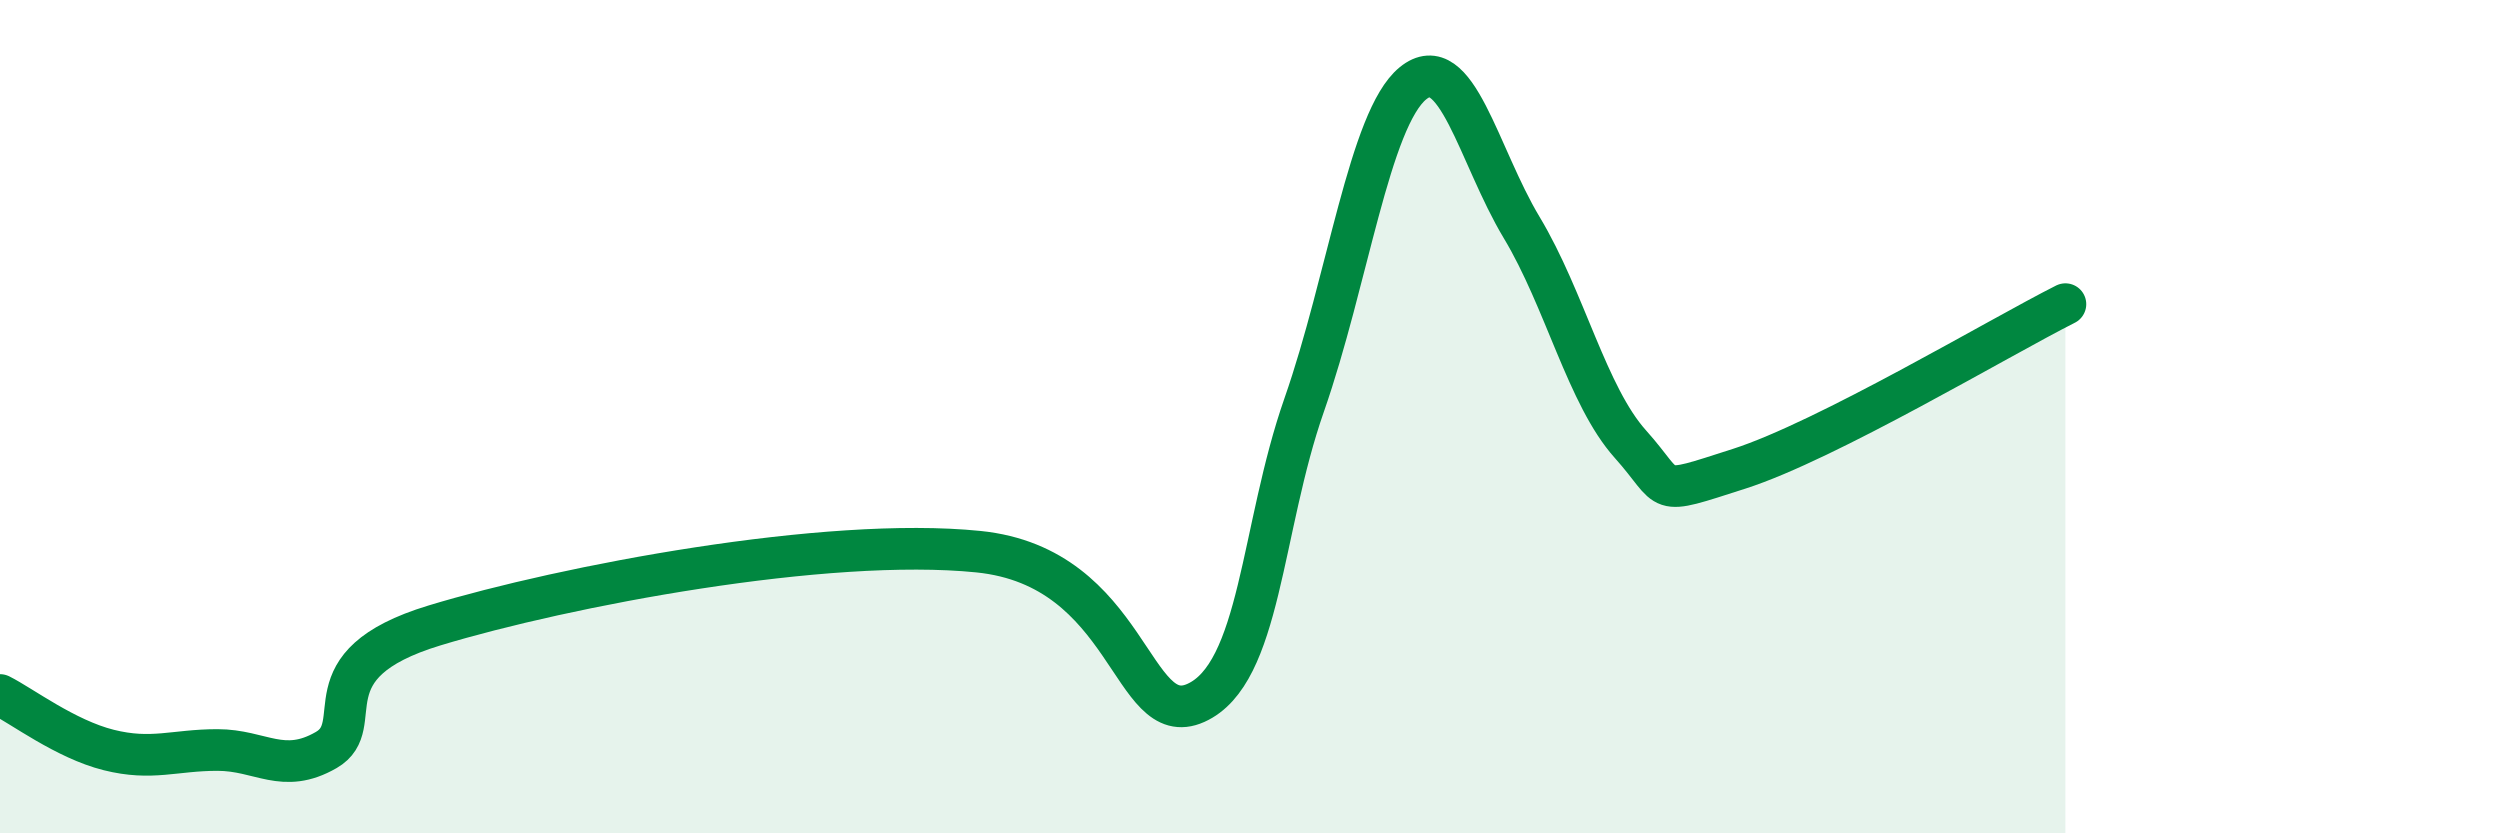
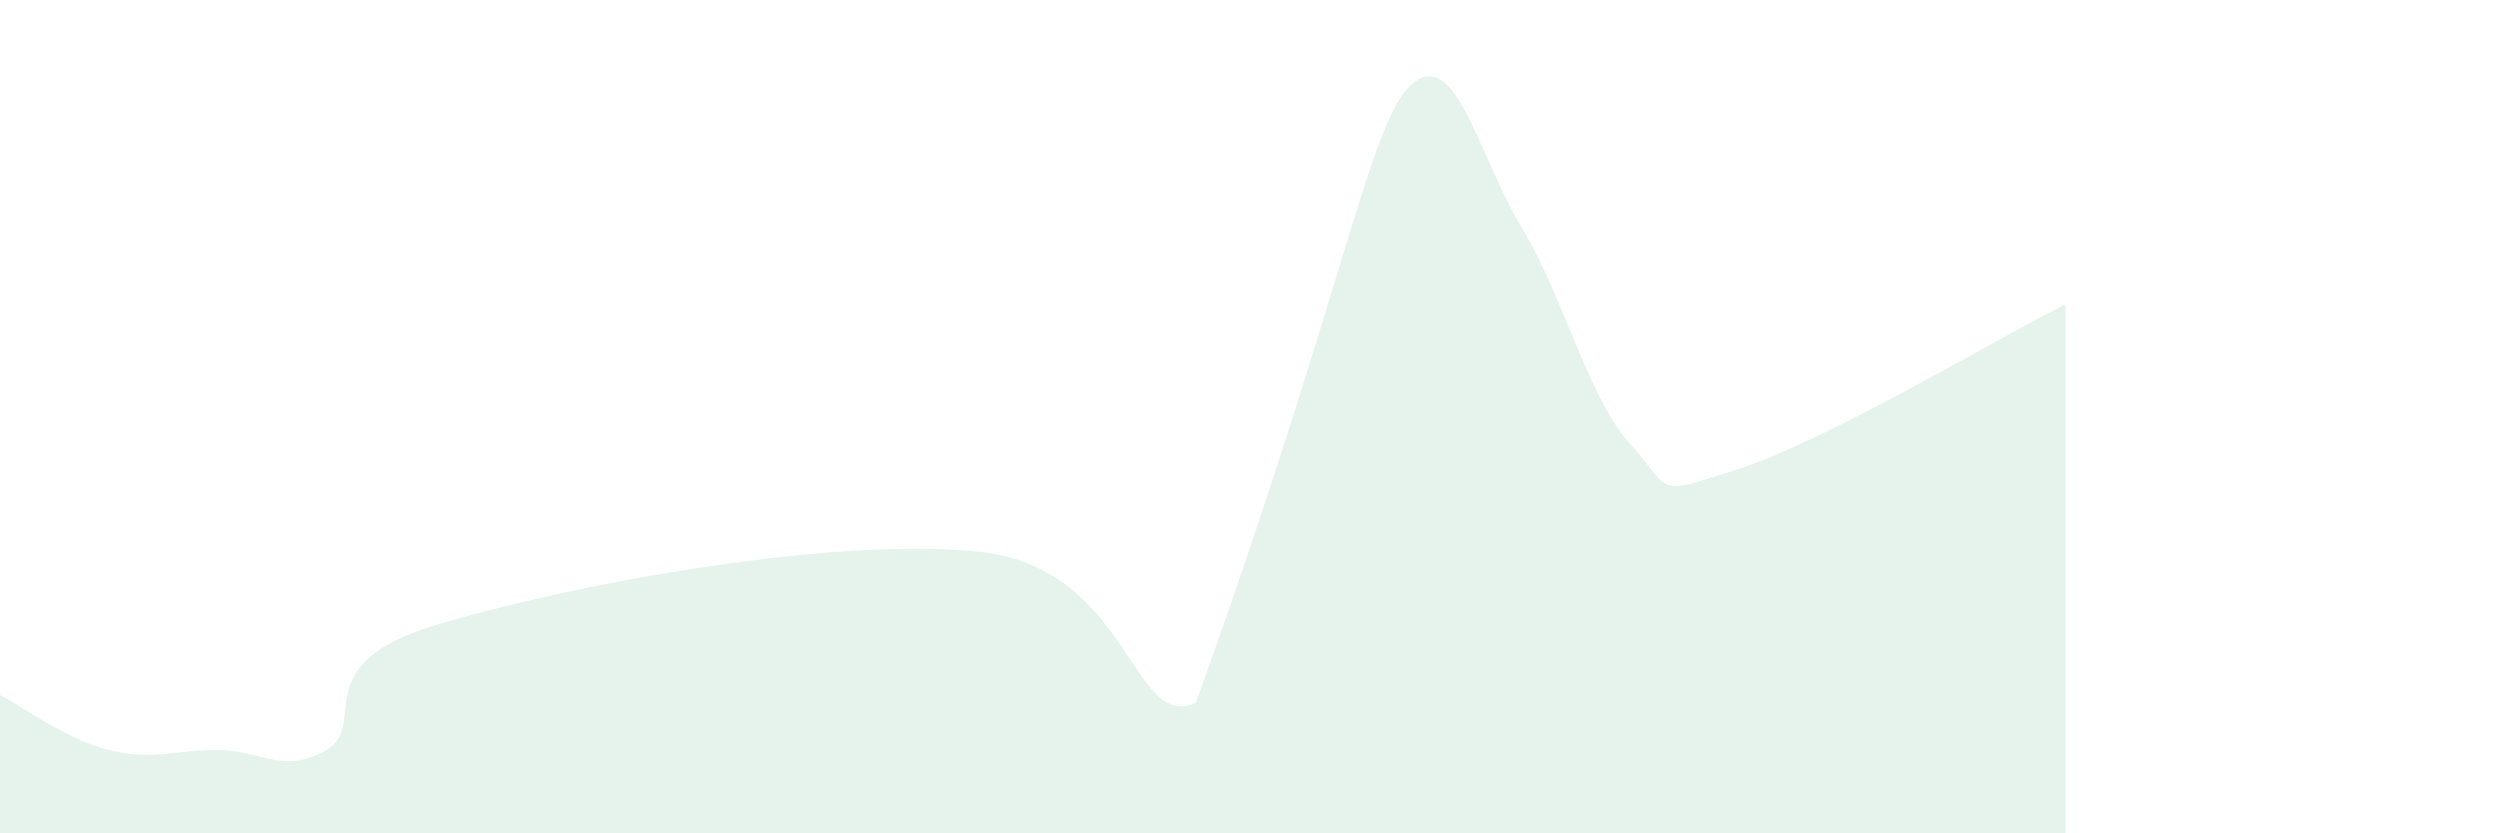
<svg xmlns="http://www.w3.org/2000/svg" width="60" height="20" viewBox="0 0 60 20">
-   <path d="M 0,16.68 C 0.52,16.94 1.57,17.74 2.61,18 C 3.65,18.26 4.18,18 5.22,18 C 6.26,18 6.79,18.6 7.83,18 C 8.87,17.4 7.3,15.96 10.43,15.01 C 13.56,14.06 19.83,12.87 23.48,13.24 C 27.13,13.61 27.14,17.57 28.7,16.87 C 30.26,16.17 30.26,12.69 31.3,9.72 C 32.34,6.75 32.87,2.85 33.91,2 C 34.95,1.15 35.48,3.73 36.52,5.46 C 37.56,7.19 38.09,9.5 39.13,10.66 C 40.17,11.82 39.65,11.92 41.74,11.25 C 43.83,10.58 48,8.09 49.57,7.3L49.57 20L0 20Z" fill="#008740" opacity="0.1" stroke-linecap="round" stroke-linejoin="round" />
-   <path d="M 0,16.68 C 0.52,16.94 1.57,17.74 2.61,18 C 3.65,18.26 4.18,18 5.22,18 C 6.26,18 6.79,18.6 7.83,18 C 8.87,17.4 7.3,15.96 10.43,15.01 C 13.56,14.06 19.83,12.87 23.48,13.24 C 27.13,13.61 27.14,17.57 28.7,16.87 C 30.26,16.17 30.26,12.69 31.3,9.72 C 32.34,6.75 32.87,2.85 33.91,2 C 34.95,1.15 35.48,3.73 36.52,5.46 C 37.56,7.19 38.09,9.5 39.13,10.66 C 40.17,11.82 39.65,11.92 41.74,11.25 C 43.83,10.58 48,8.09 49.57,7.3" stroke="#008740" stroke-width="1" fill="none" stroke-linecap="round" stroke-linejoin="round" />
+   <path d="M 0,16.68 C 0.52,16.94 1.57,17.74 2.61,18 C 3.65,18.26 4.18,18 5.22,18 C 6.26,18 6.79,18.6 7.83,18 C 8.87,17.4 7.3,15.96 10.43,15.01 C 13.56,14.06 19.83,12.87 23.48,13.24 C 27.13,13.61 27.14,17.57 28.7,16.87 C 32.34,6.75 32.87,2.85 33.91,2 C 34.95,1.15 35.48,3.73 36.52,5.46 C 37.56,7.19 38.09,9.5 39.13,10.66 C 40.17,11.82 39.65,11.92 41.74,11.25 C 43.83,10.58 48,8.09 49.57,7.3L49.57 20L0 20Z" fill="#008740" opacity="0.1" stroke-linecap="round" stroke-linejoin="round" />
</svg>